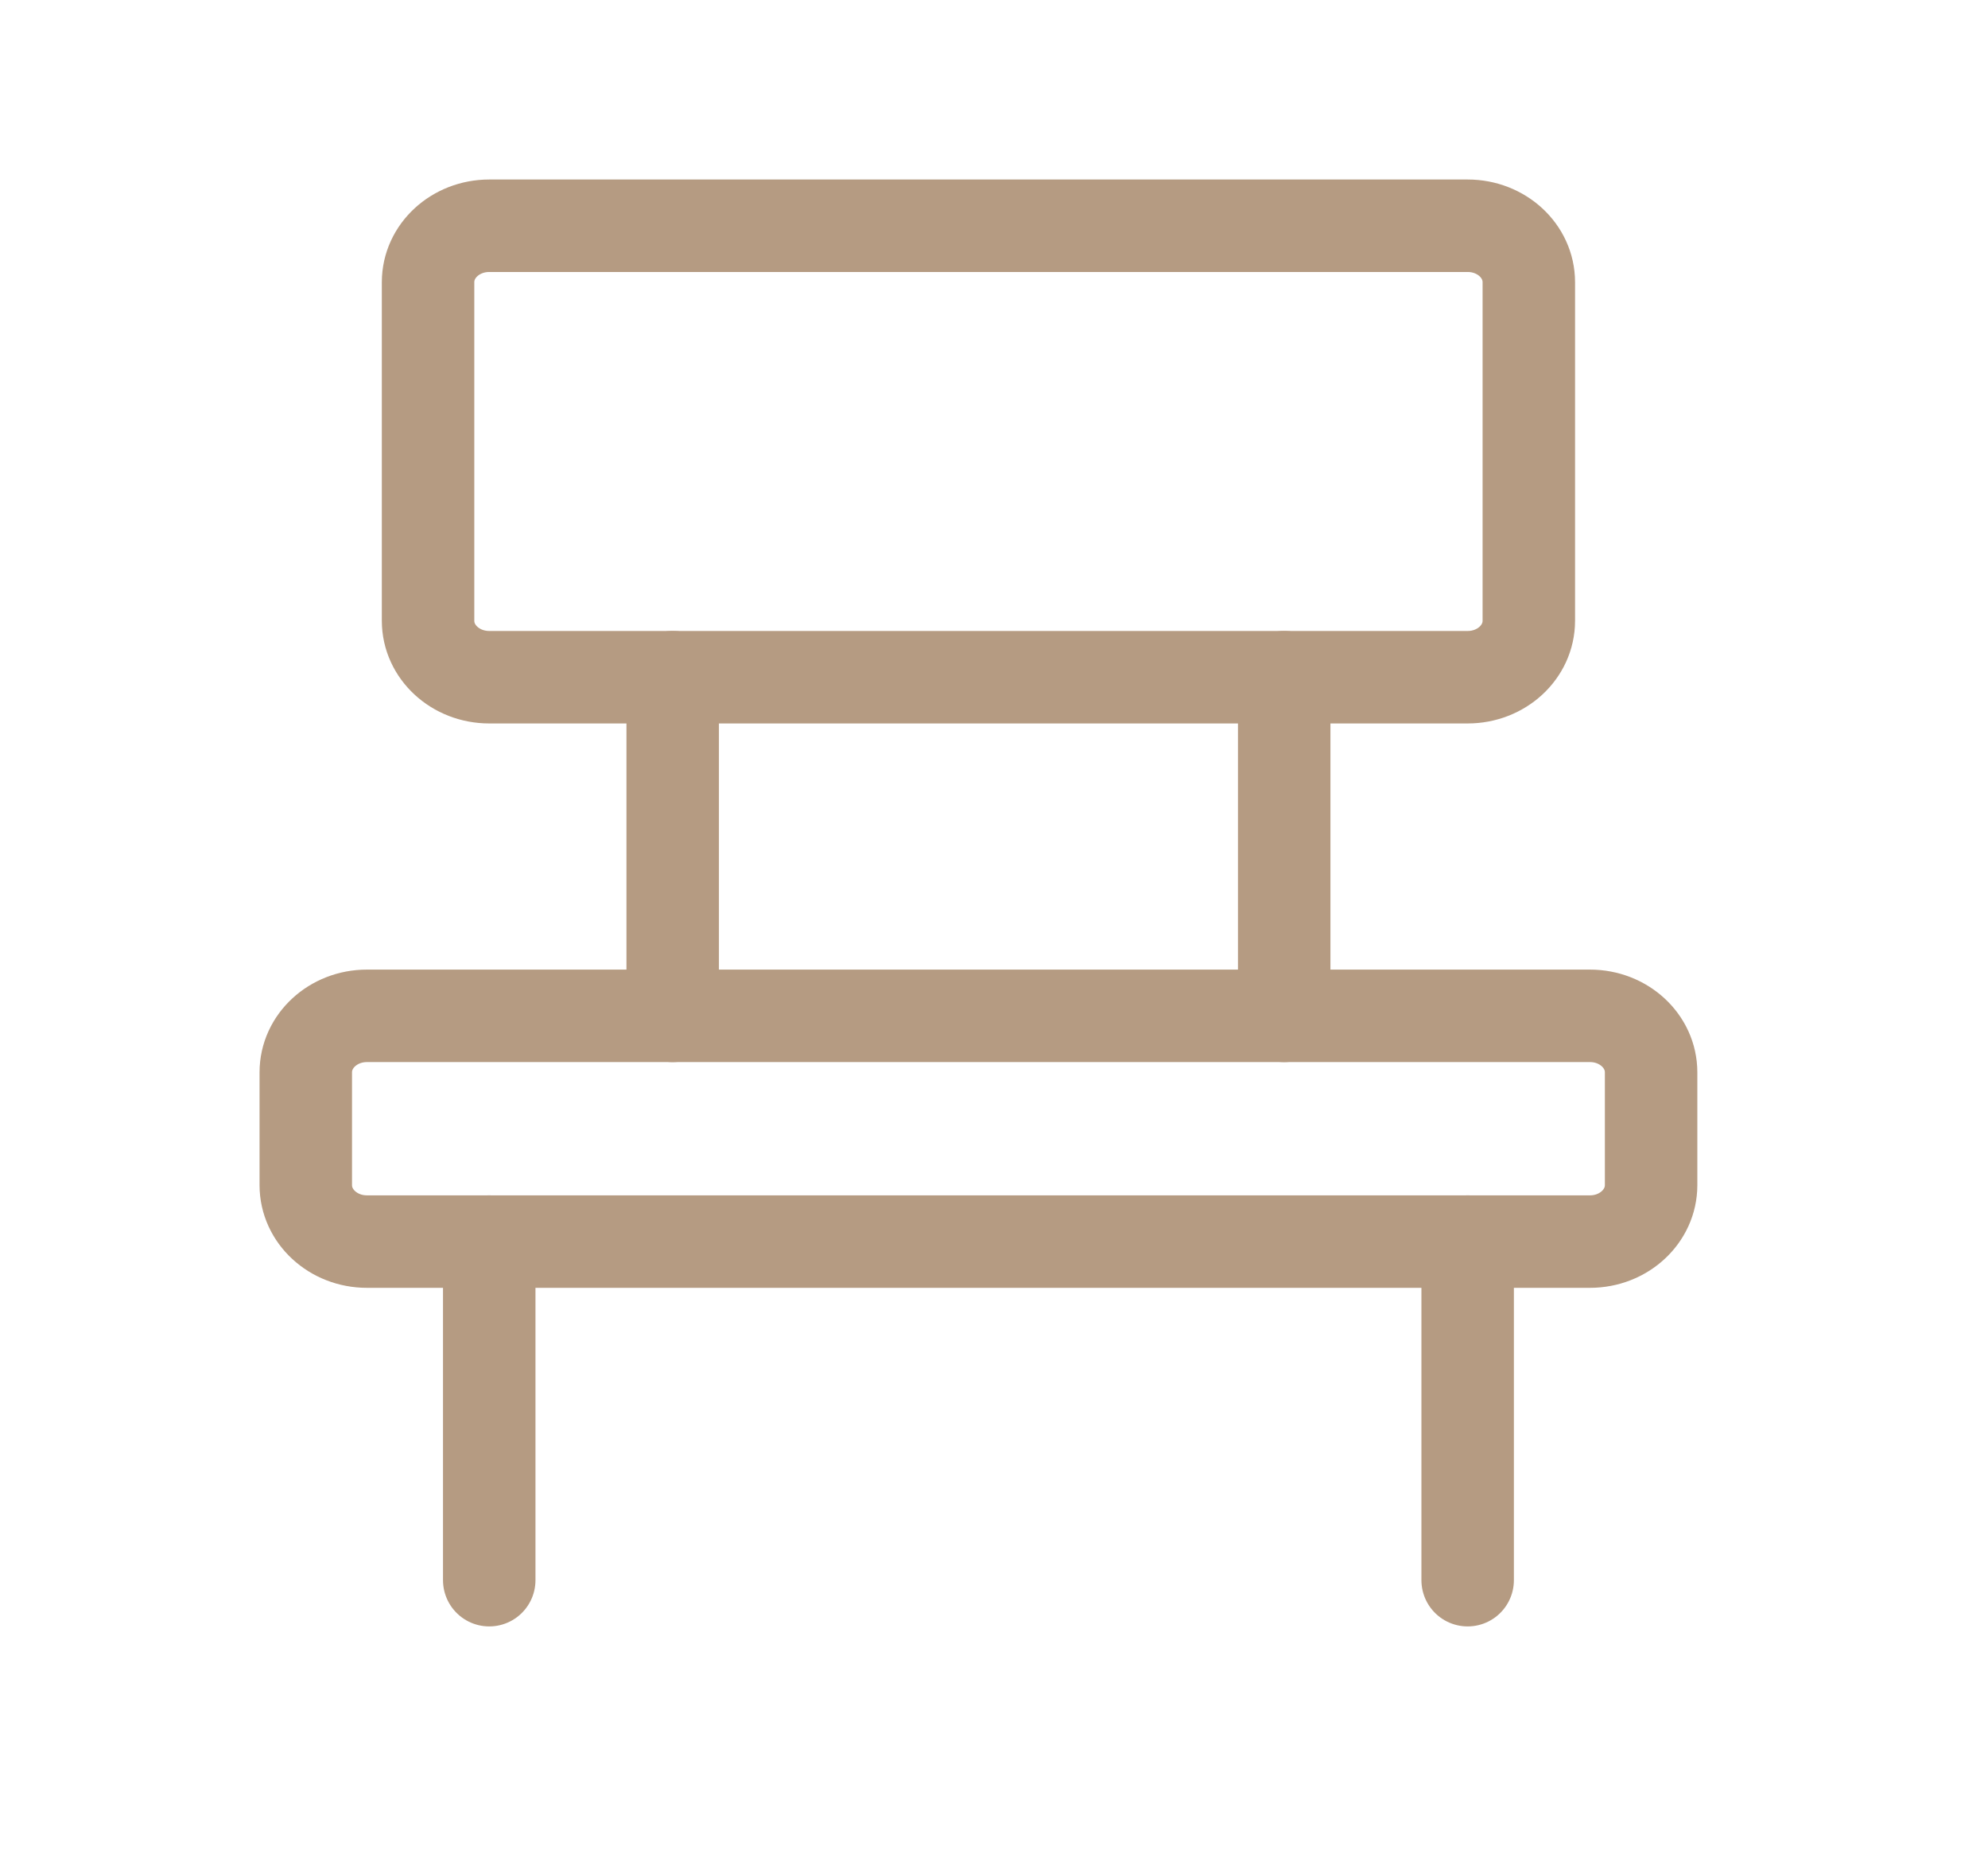
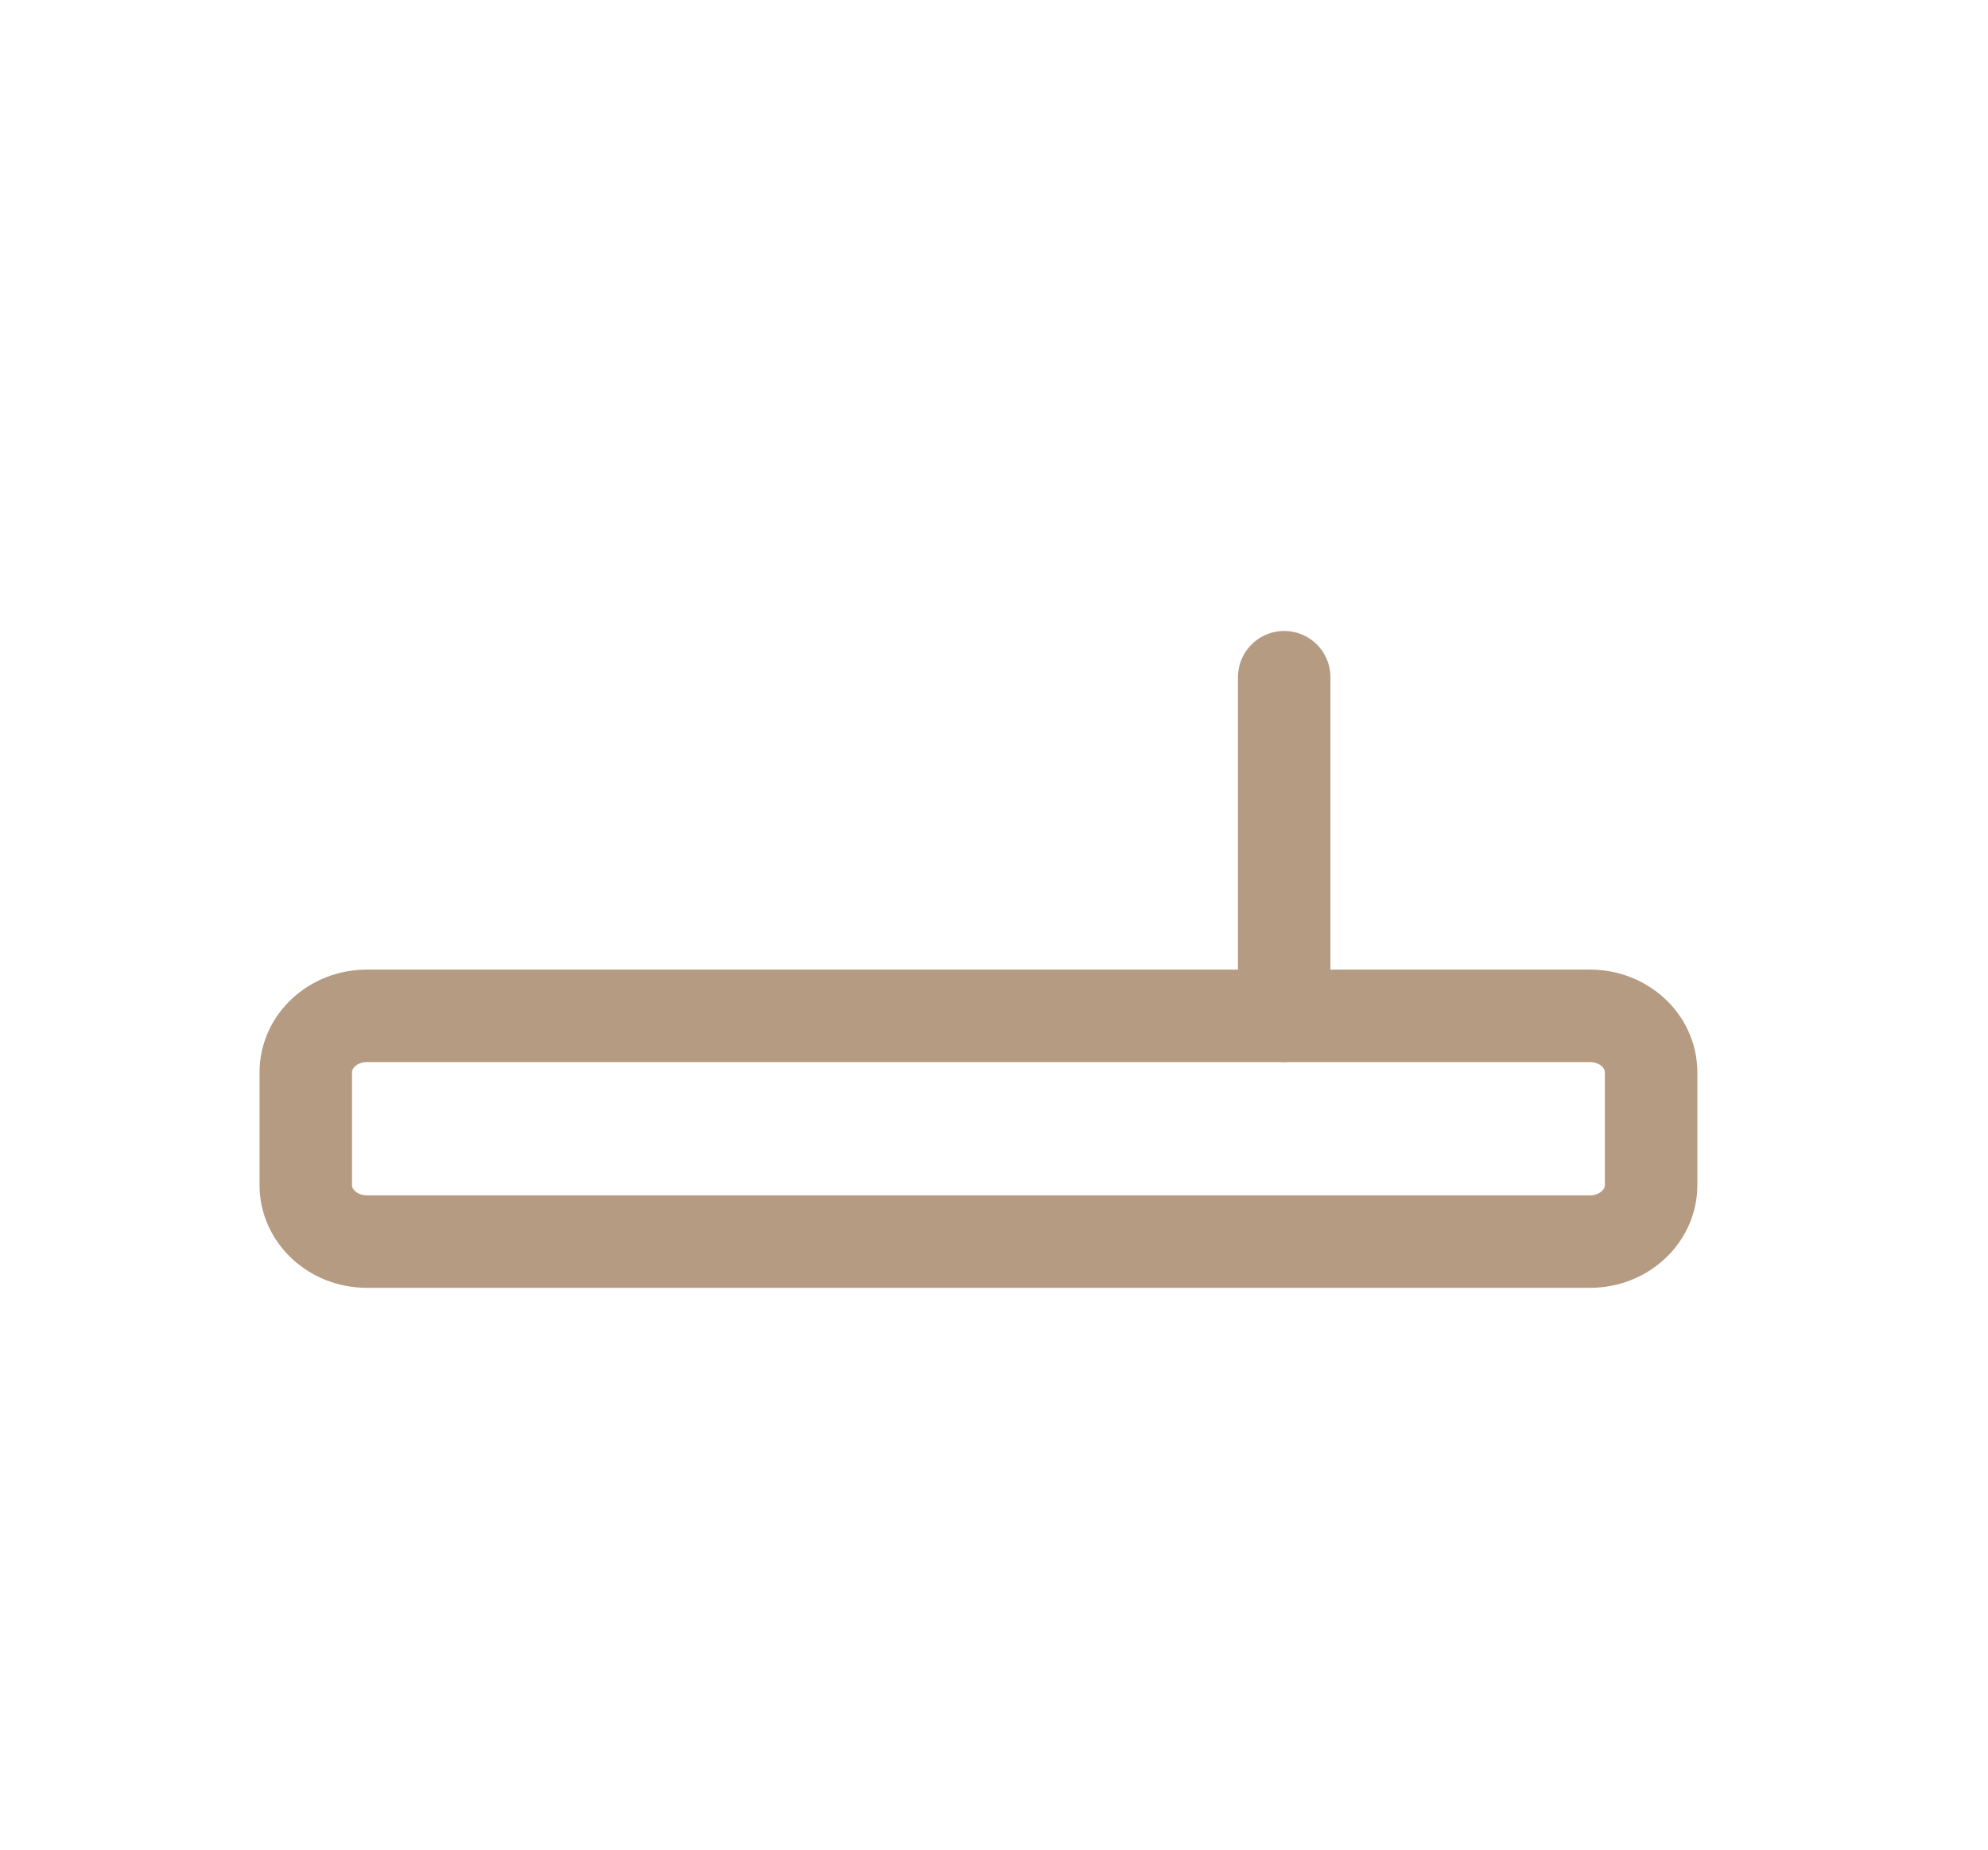
<svg xmlns="http://www.w3.org/2000/svg" width="43" height="40" viewBox="0 0 43 40" fill="none">
  <g id="Chair">
-     <path id="Vector" d="M31.745 4.882H10.582C9.851 4.882 9.259 5.428 9.259 6.102V13.425C9.259 14.099 9.851 14.645 10.582 14.645H31.745C32.476 14.645 33.068 14.099 33.068 13.425V6.102C33.068 5.428 32.476 4.882 31.745 4.882Z" stroke="#B59B82" stroke-width="2" stroke-linecap="round" stroke-linejoin="round" />
    <path id="Vector_2" d="M34.391 21.968H7.936C7.206 21.968 6.614 22.515 6.614 23.189V25.63C6.614 26.303 7.206 26.85 7.936 26.85H34.391C35.121 26.85 35.713 26.303 35.713 25.63V23.189C35.713 22.515 35.121 21.968 34.391 21.968Z" stroke="#B59B82" stroke-width="2" stroke-linecap="round" stroke-linejoin="round" />
-     <path id="Vector_3" d="M14.55 14.645V21.968" stroke="#B59B82" stroke-width="2" stroke-linecap="round" stroke-linejoin="round" />
    <path id="Vector_4" d="M27.777 14.645V21.968" stroke="#B59B82" stroke-width="2" stroke-linecap="round" stroke-linejoin="round" />
-     <path id="Vector_5" d="M31.745 26.85V34.172" stroke="#B59B82" stroke-width="2" stroke-linecap="round" stroke-linejoin="round" />
-     <path id="Vector_6" d="M10.582 26.85V34.172" stroke="#B59B82" stroke-width="2" stroke-linecap="round" stroke-linejoin="round" />
  </g>
</svg>